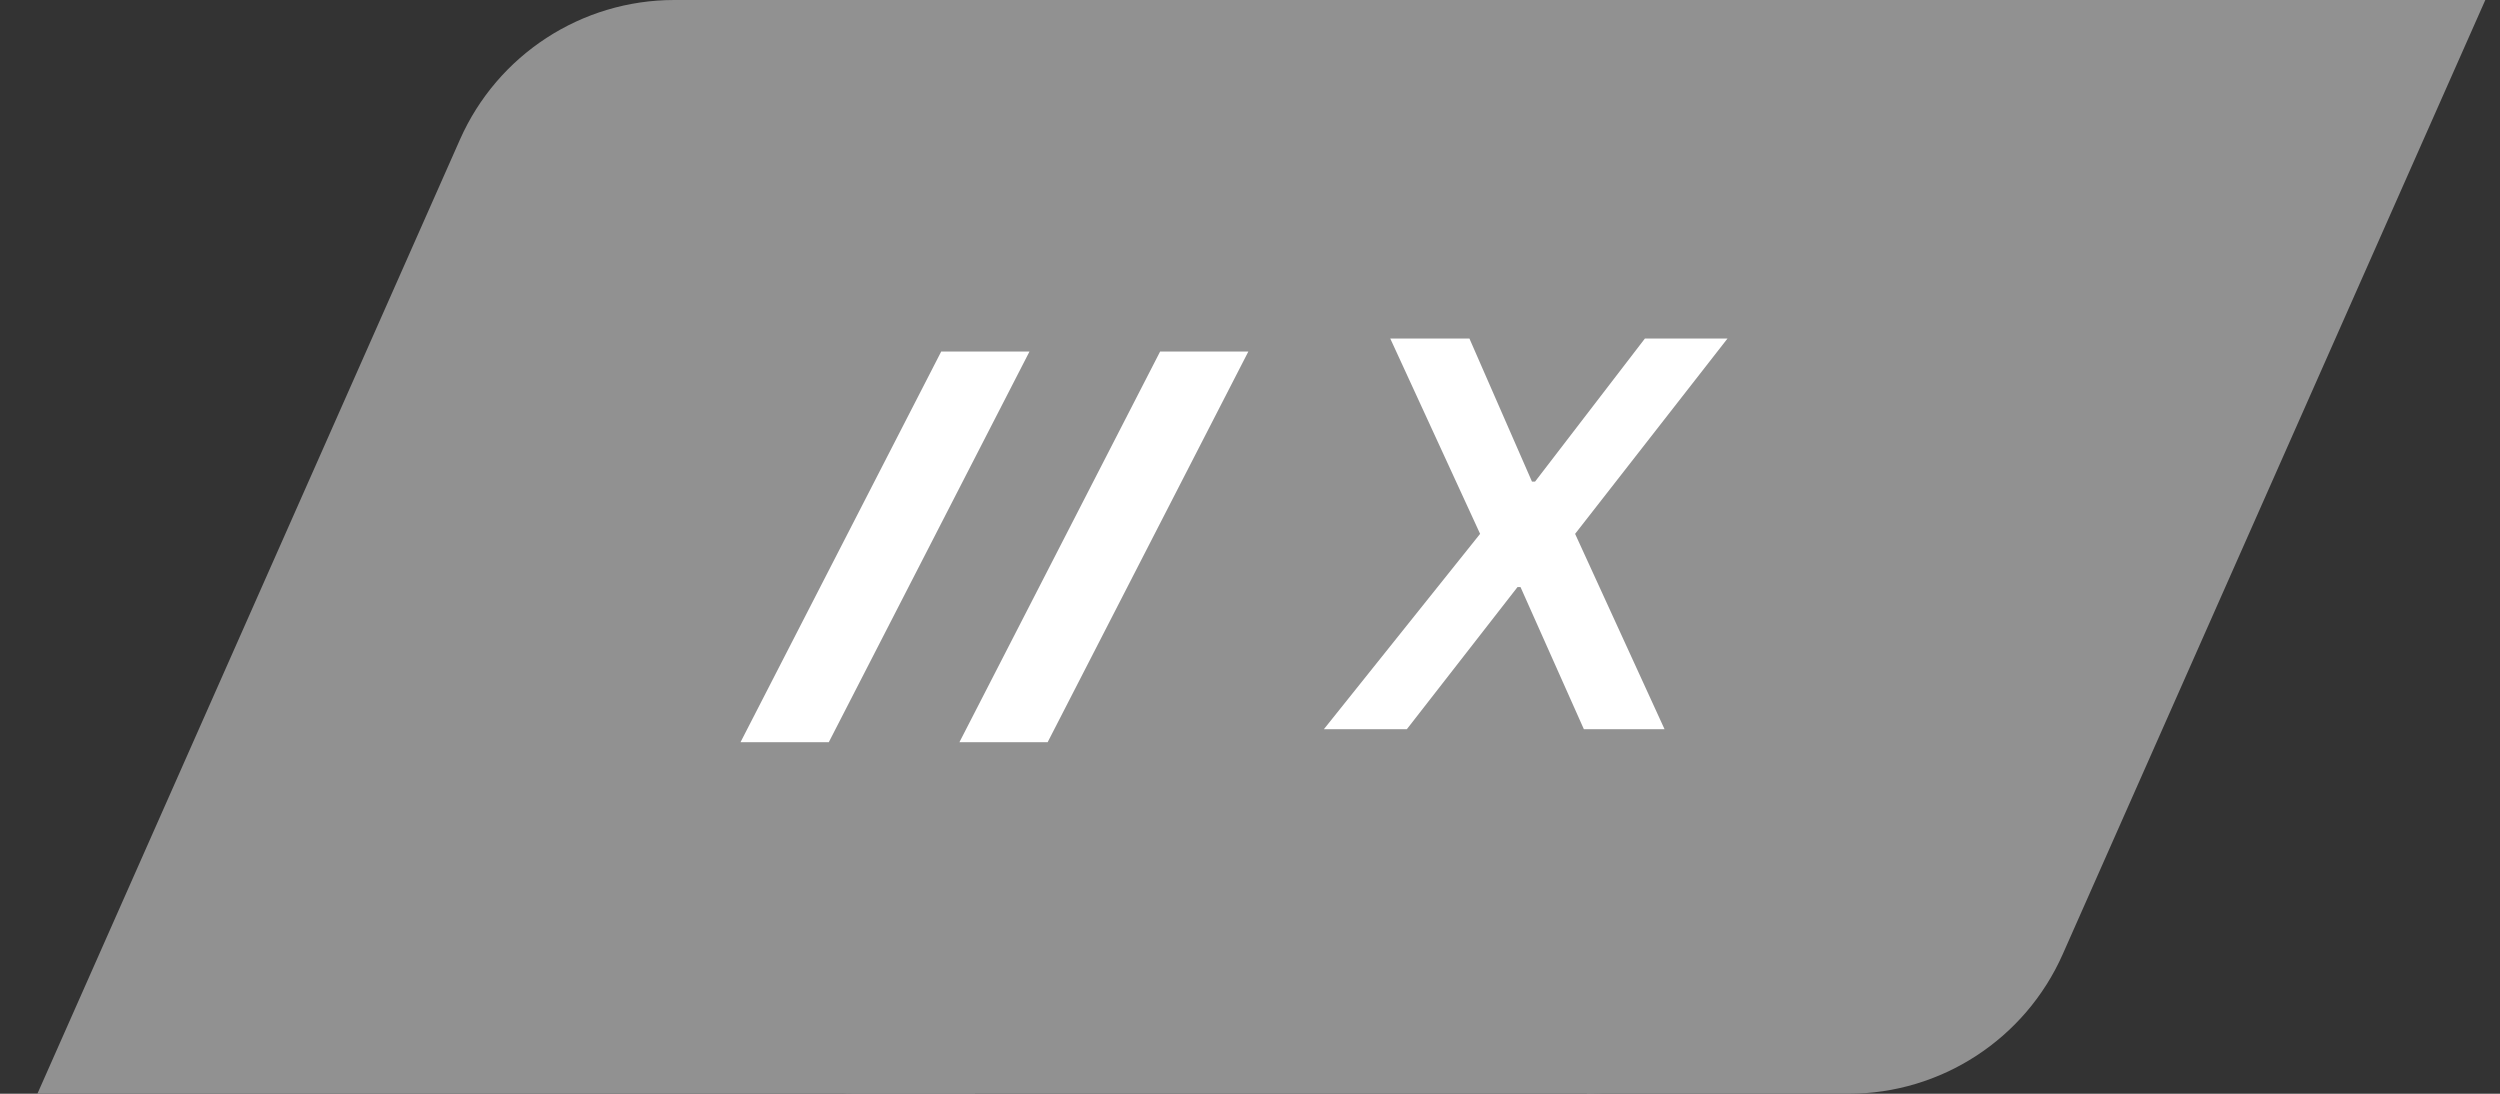
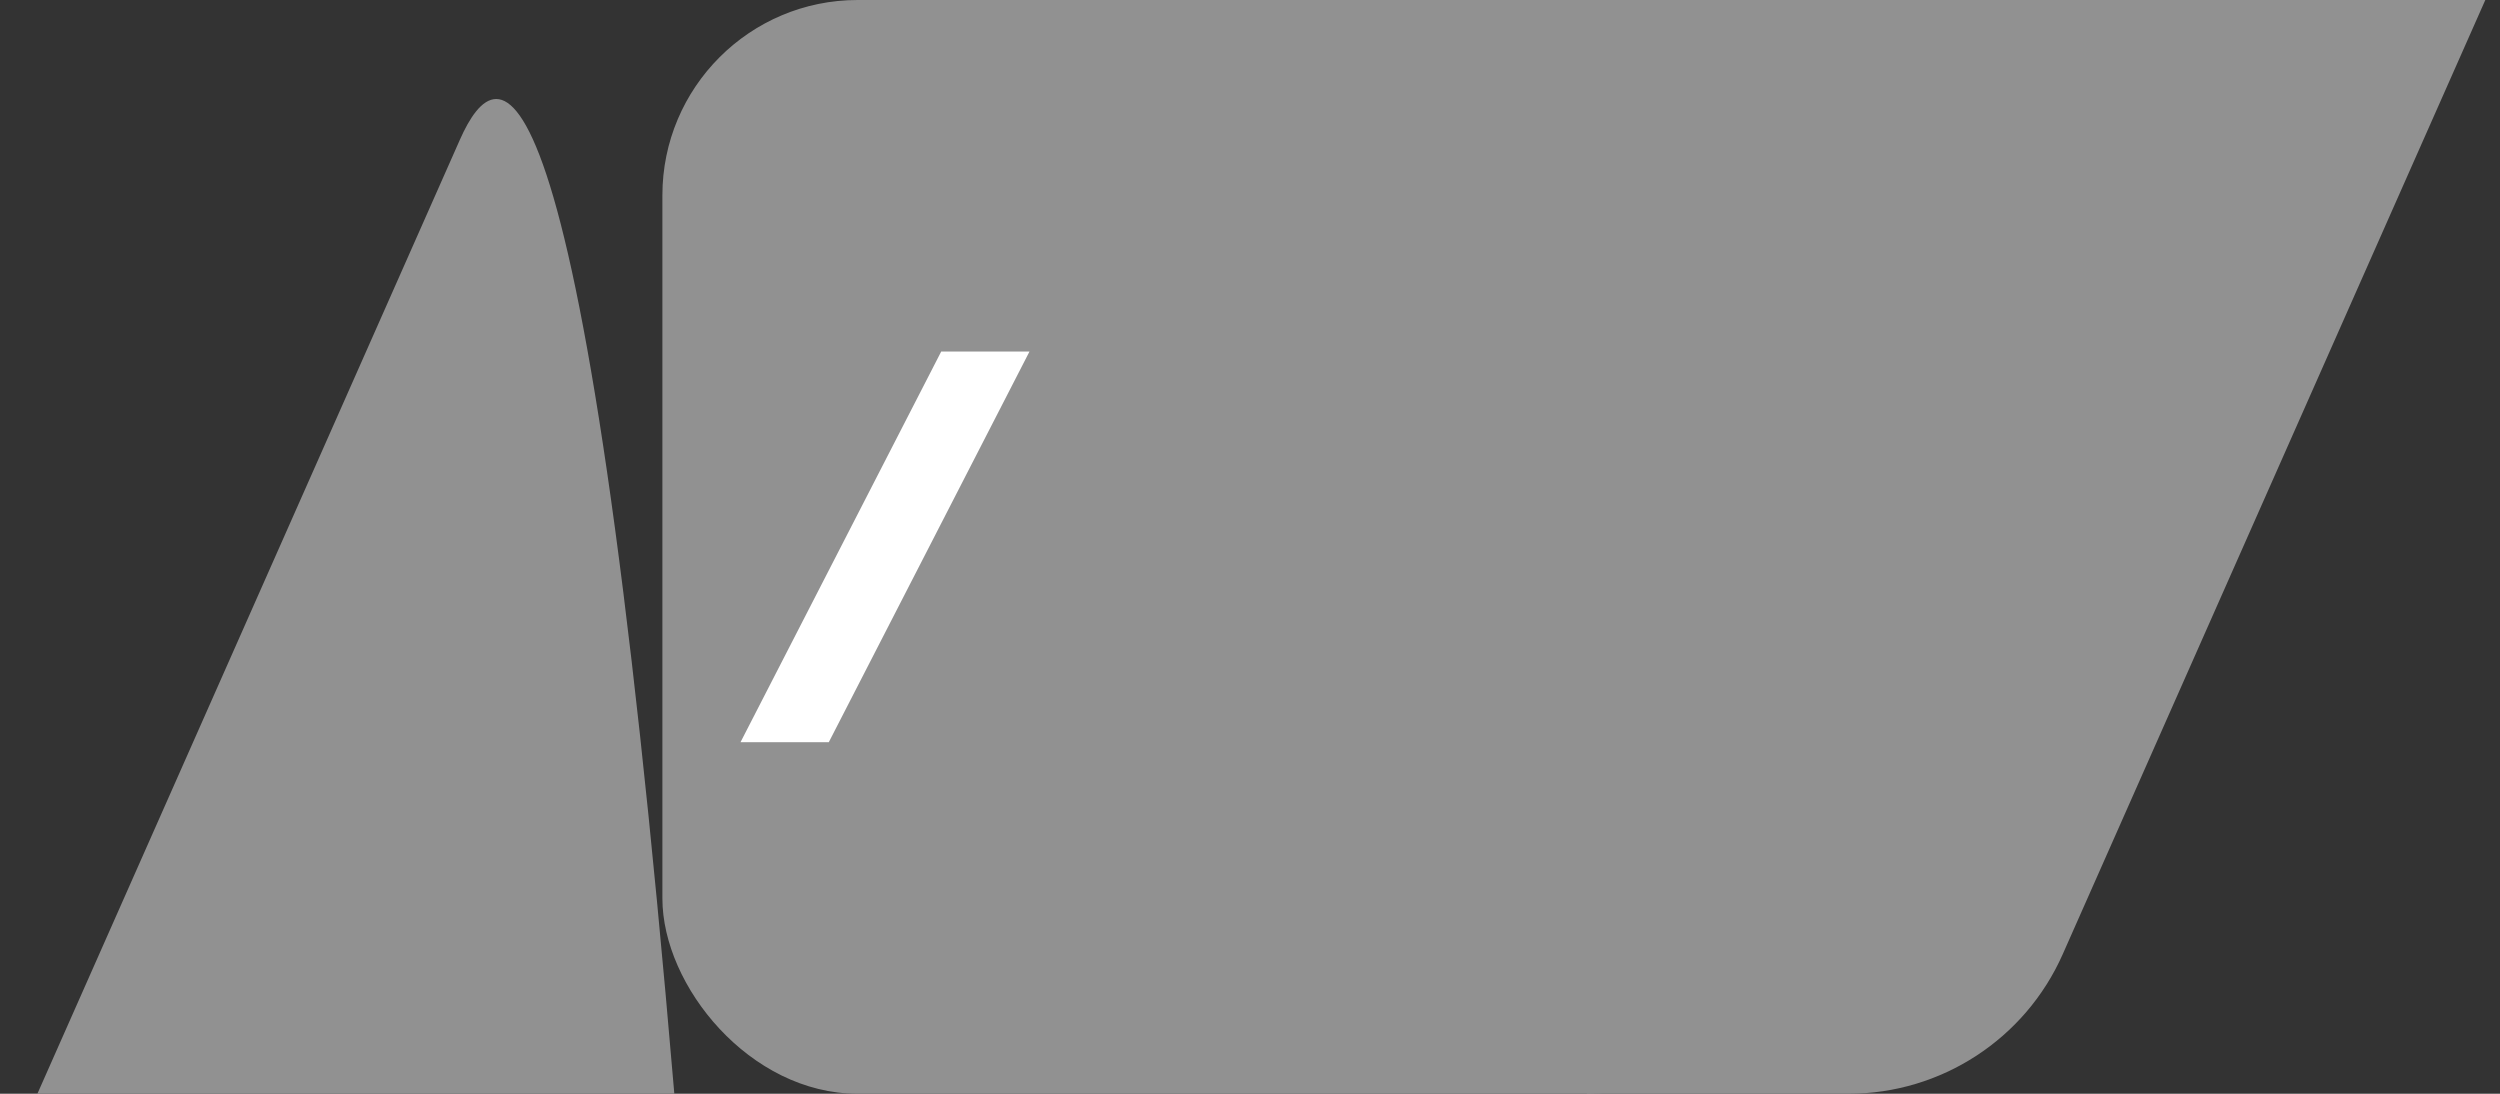
<svg xmlns="http://www.w3.org/2000/svg" width="48" height="21" viewBox="0 0 48 21" fill="none">
  <rect x="0" y="0" width="48" height="21" fill="#333333" stroke="none" />
  <rect class="child-link-svg-bg" x="12.718" width="21.5" height="21" rx="3.75" fill="#919191" />
-   <path class="child-link-svg-bg" fill-rule="evenodd" clip-rule="evenodd" d="M18.718 21V0H12.947C11.166 0 9.553 1.05 8.832 2.678L0.718 21H18.718Z" fill="#919191" />
+   <path class="child-link-svg-bg" fill-rule="evenodd" clip-rule="evenodd" d="M18.718 21H12.947C11.166 0 9.553 1.05 8.832 2.678L0.718 21H18.718Z" fill="#919191" />
  <path class="child-link-svg-bg" fill-rule="evenodd" clip-rule="evenodd" d="M30.468 0V21H35.49C37.27 21 38.883 19.95 39.604 18.322L47.718 0H30.468Z" fill="#919191" />
  <path class="child-link-svg-slash" d="M19.766 6.75L15.913 14.25H14.218L18.071 6.75H19.766Z" fill="white" />
-   <path class="child-link-svg-slash" d="M23.968 6.75L20.115 14.25H18.421L22.274 6.75H23.968Z" fill="white" />
-   <path d="M28.213 6.5L29.414 9.247H29.473L31.582 6.5H33.168L30.242 10.25L31.959 14H30.41L29.194 11.272H29.136L27.012 14H25.419L28.418 10.25L26.693 6.5H28.213Z" fill="white" />
</svg>